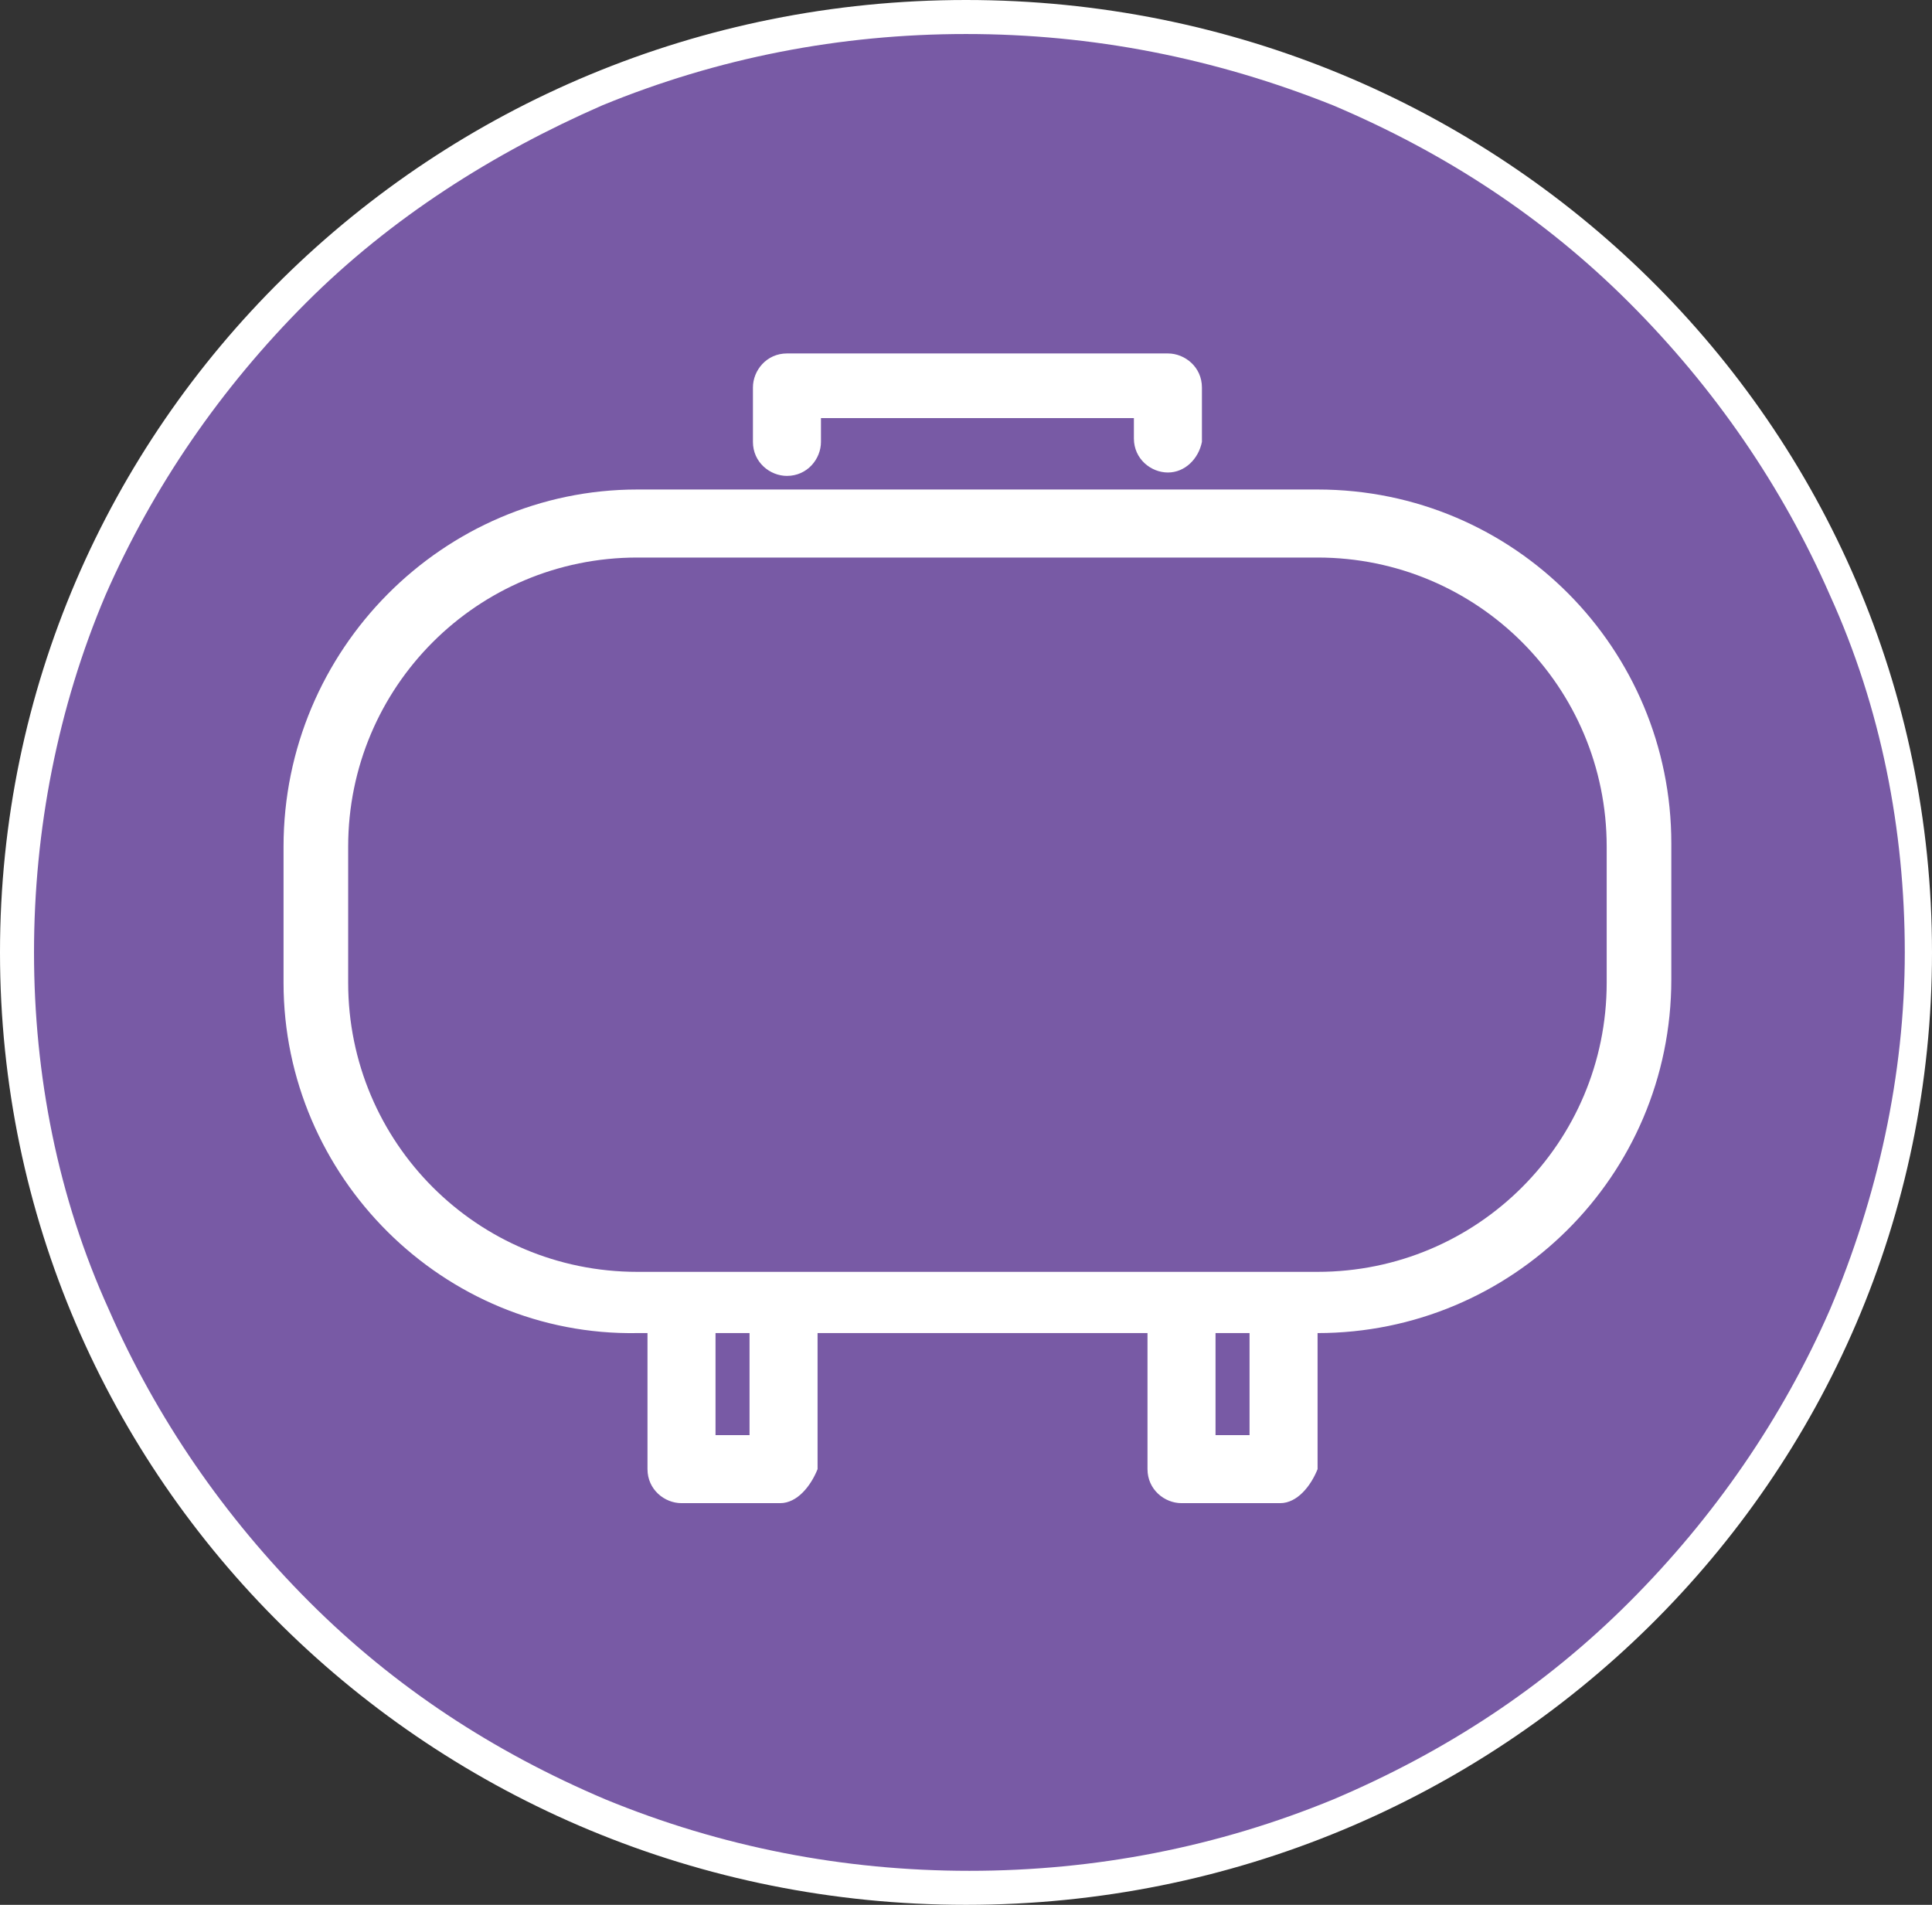
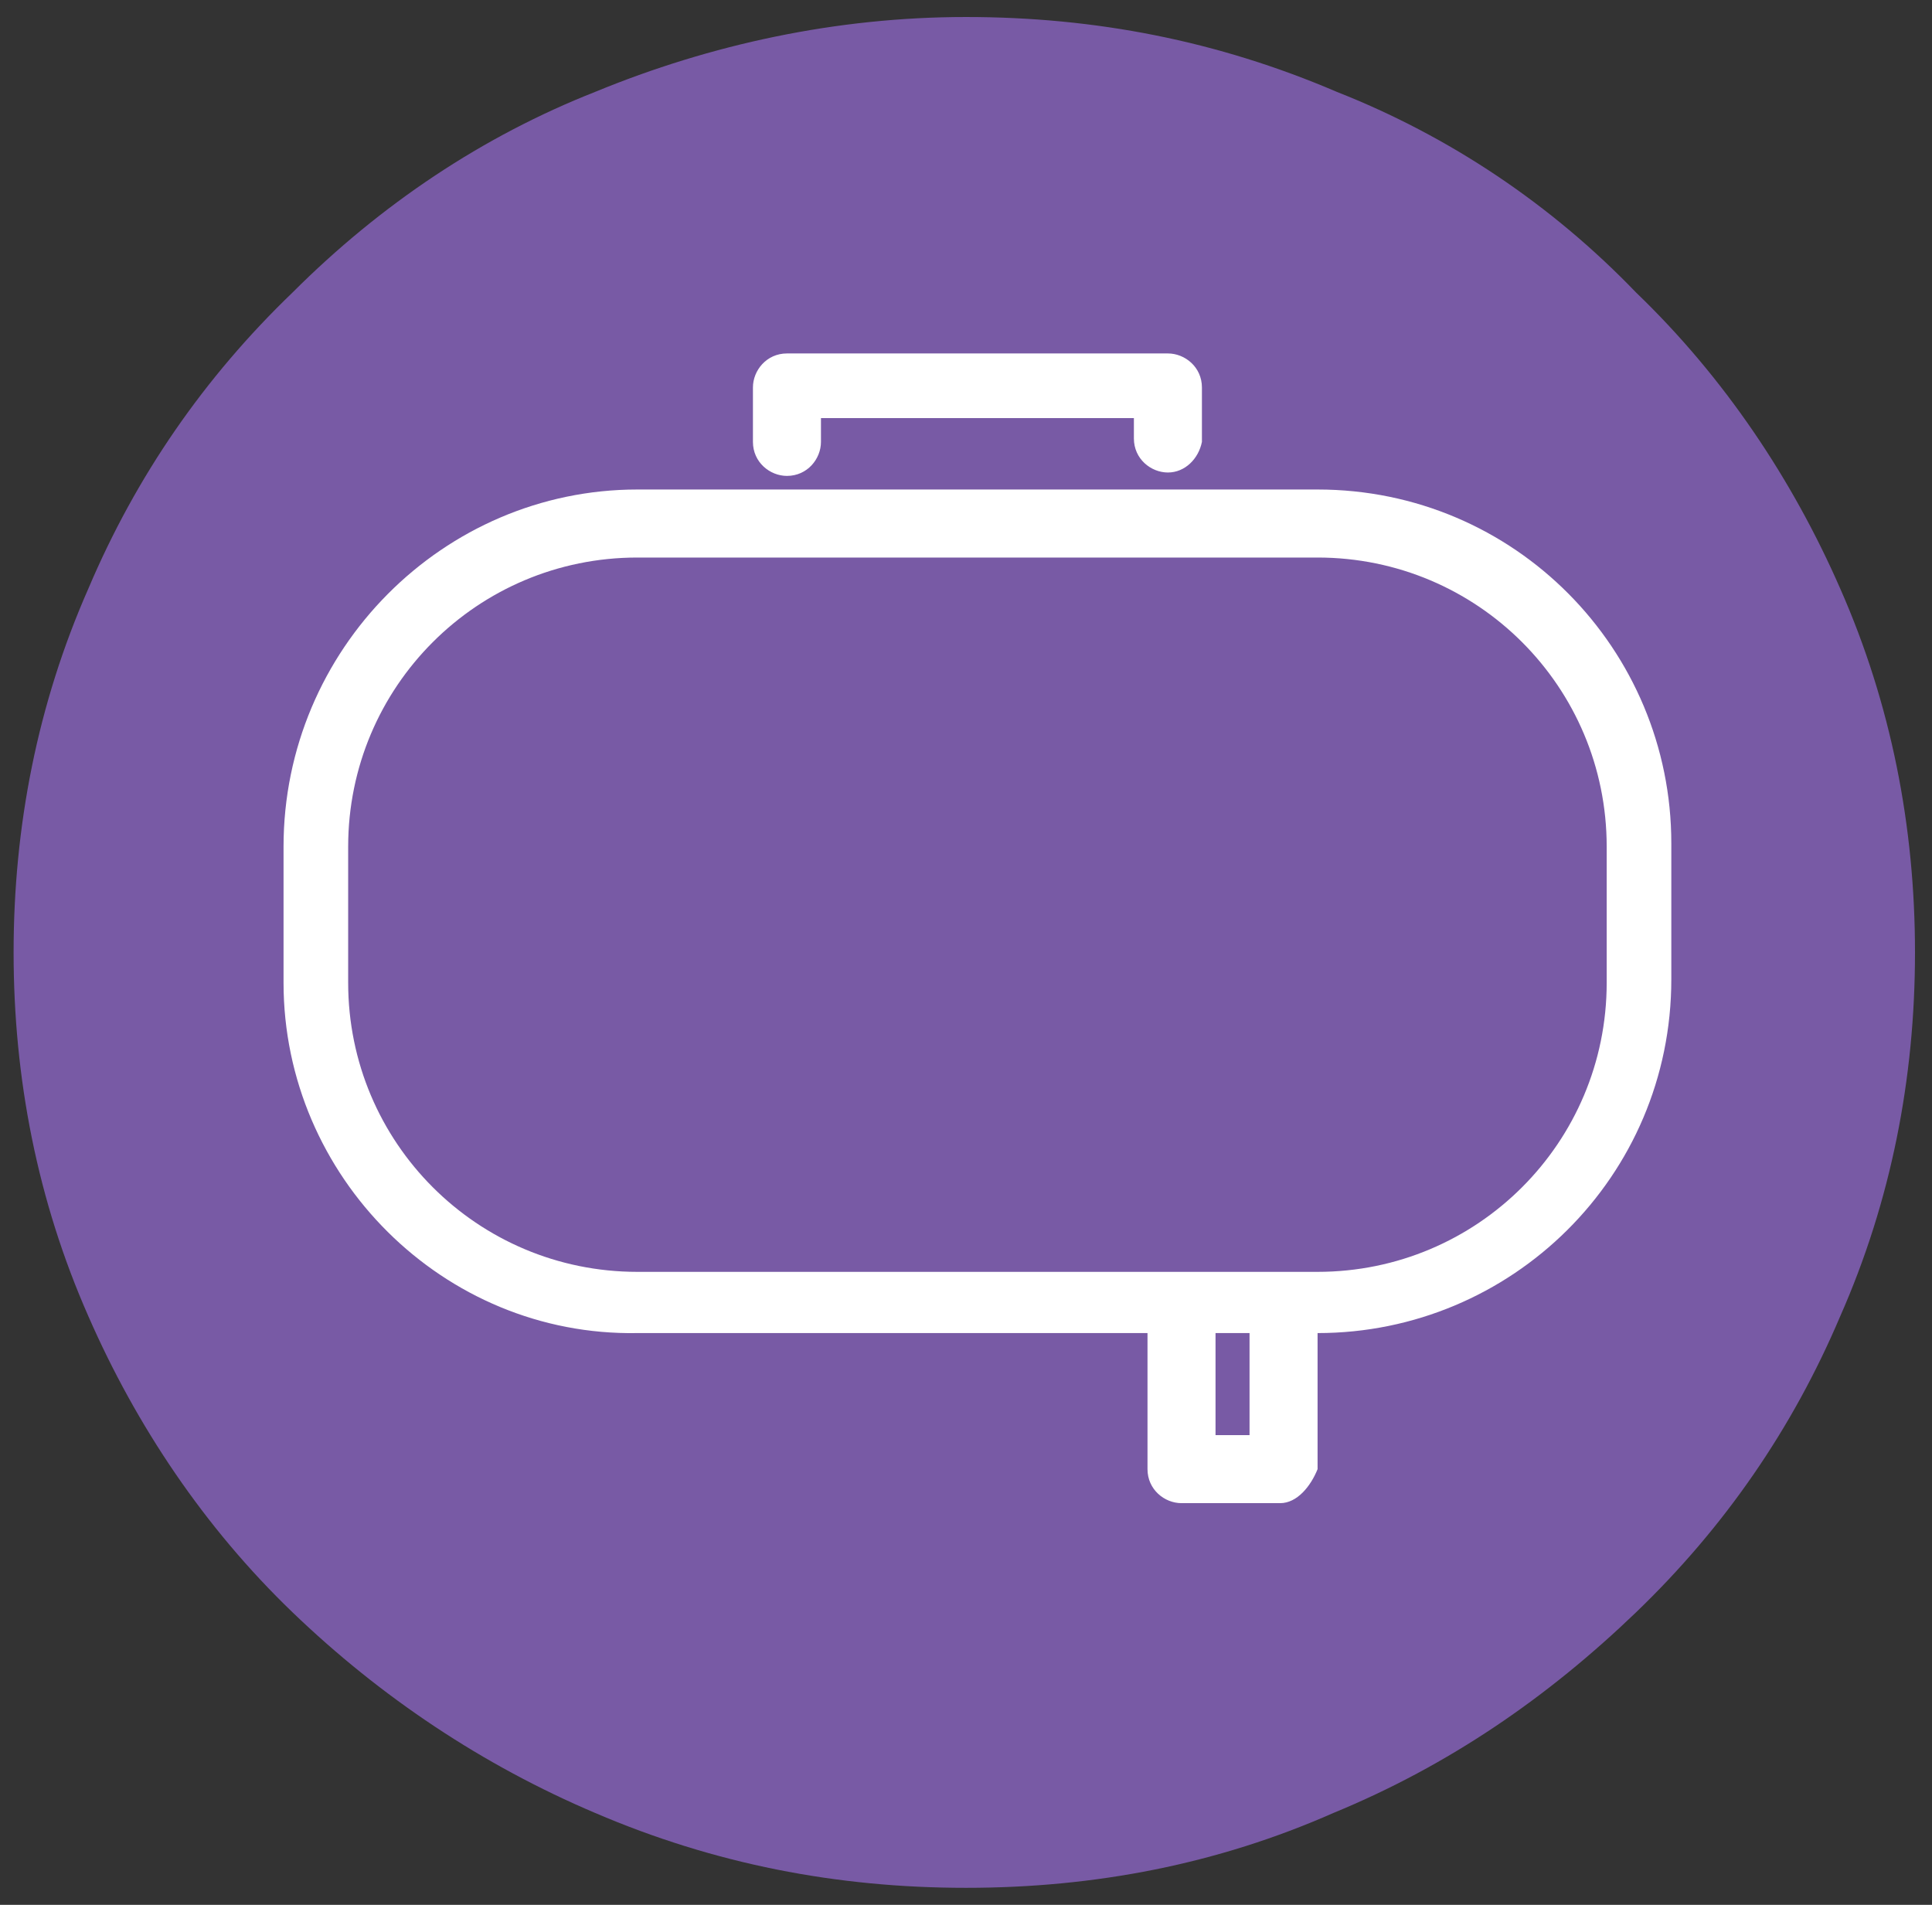
<svg xmlns="http://www.w3.org/2000/svg" version="1.1" id="Group_830" x="0px" y="0px" viewBox="0 0 56.8 56" style="enable-background:new 0 0 56.8 56;" xml:space="preserve">
  <rect x="0" y="0" width="56.8" height="56" fill="#333333" stroke="none" />
  <style type="text/css">
	.st0{fill:#785AA5;}
	.st1{fill:#FFFFFF;}
</style>
  <g id="Path_323">
    <path class="st0" d="M28.4,55.5c-3.8,0-7.4-0.7-10.9-2.2c-3.3-1.4-6.3-3.4-8.9-5.9c-2.6-2.5-4.6-5.5-6-8.7c-1.5-3.4-2.2-7-2.2-10.7   s0.7-7.3,2.2-10.7c1.4-3.3,3.4-6.2,6-8.7C11.2,6,14.2,4,17.5,2.7c3.4-1.4,7.1-2.2,10.9-2.2s7.4,0.7,10.9,2.2   C42.6,4,45.6,6,48.1,8.6c2.6,2.5,4.6,5.5,6,8.7c1.5,3.4,2.2,7,2.2,10.7s-0.7,7.3-2.2,10.7c-1.4,3.3-3.4,6.2-6,8.7   c-2.6,2.5-5.5,4.5-8.9,5.9C35.8,54.8,32.2,55.5,28.4,55.5z" />
-     <path class="st1" d="M28.4,1c-3.7,0-7.3,0.7-10.7,2.1C14.5,4.5,11.5,6.4,9,8.9c-2.5,2.5-4.5,5.4-5.9,8.6C1.7,20.8,1,24.4,1,28   s0.7,7.2,2.2,10.5c1.4,3.2,3.4,6.1,5.9,8.6c2.5,2.5,5.4,4.4,8.7,5.8c3.4,1.4,7,2.1,10.7,2.1s7.3-0.7,10.7-2.1   c3.3-1.4,6.2-3.3,8.7-5.8c2.5-2.5,4.5-5.4,5.9-8.6c1.4-3.3,2.2-6.9,2.2-10.5s-0.7-7.2-2.2-10.5c-1.4-3.2-3.4-6.1-5.9-8.6   c-2.5-2.5-5.4-4.4-8.7-5.8C35.7,1.7,32.1,1,28.4,1 M28.4,0c15.7,0,28.4,12.5,28.4,28S44.1,56,28.4,56S0,43.5,0,28S12.7,0,28.4,0z" />
  </g>
  <g id="Group_826" transform="translate(8.336 10.391)">
    <path id="Rectangle_284" class="st1" d="M10.4,4h20c5.8,0,10.4,4.7,10.4,10.4c0,0,0,0,0,0v4c0,5.8-4.7,10.4-10.4,10.4c0,0,0,0,0,0   h-20C4.7,28.9,0,24.2,0,18.5c0,0,0,0,0,0v-4C0,8.7,4.7,4,10.4,4C10.4,4,10.4,4,10.4,4z M30.4,27c4.7,0,8.5-3.8,8.5-8.5v-4   c0-4.7-3.8-8.5-8.5-8.5h-20c-4.7,0-8.5,3.8-8.5,8.5c0,0,0,0,0,0v4c0,4.7,3.8,8.5,8.5,8.5H30.4z" />
-     <path id="Path_183" class="st1" d="M14.6,33.8h-2.9c-0.5,0-1-0.4-1-1v-4.4c0-0.5,0.4-1,1-1c0.5,0,1,0.4,1,1v3.4h1v-3.4   c0-0.5,0.4-1,1-1c0.5,0,1,0.4,1,1v4.4C15.5,33.3,15.1,33.8,14.6,33.8C14.6,33.8,14.6,33.8,14.6,33.8z" />
    <path id="Path_184" class="st1" d="M29.3,33.8h-2.9c-0.5,0-1-0.4-1-1v-4.4c0-0.5,0.4-1,1-1c0.5,0,1,0.4,1,1v3.4h1v-3.4   c0-0.5,0.4-1,1-1c0.5,0,1,0.4,1,1v4.4C30.2,33.3,29.8,33.8,29.3,33.8C29.3,33.8,29.3,33.8,29.3,33.8z" />
    <path id="Path_185" class="st1" d="M26,3.5c-0.5,0-1-0.4-1-1V1.9h-9.2v0.7c0,0.5-0.4,1-1,1c-0.5,0-1-0.4-1-1V1c0-0.5,0.4-1,1-1H26   c0.5,0,1,0.4,1,1v1.6C26.9,3.1,26.5,3.5,26,3.5C26,3.5,26,3.5,26,3.5z" />
  </g>
</svg>